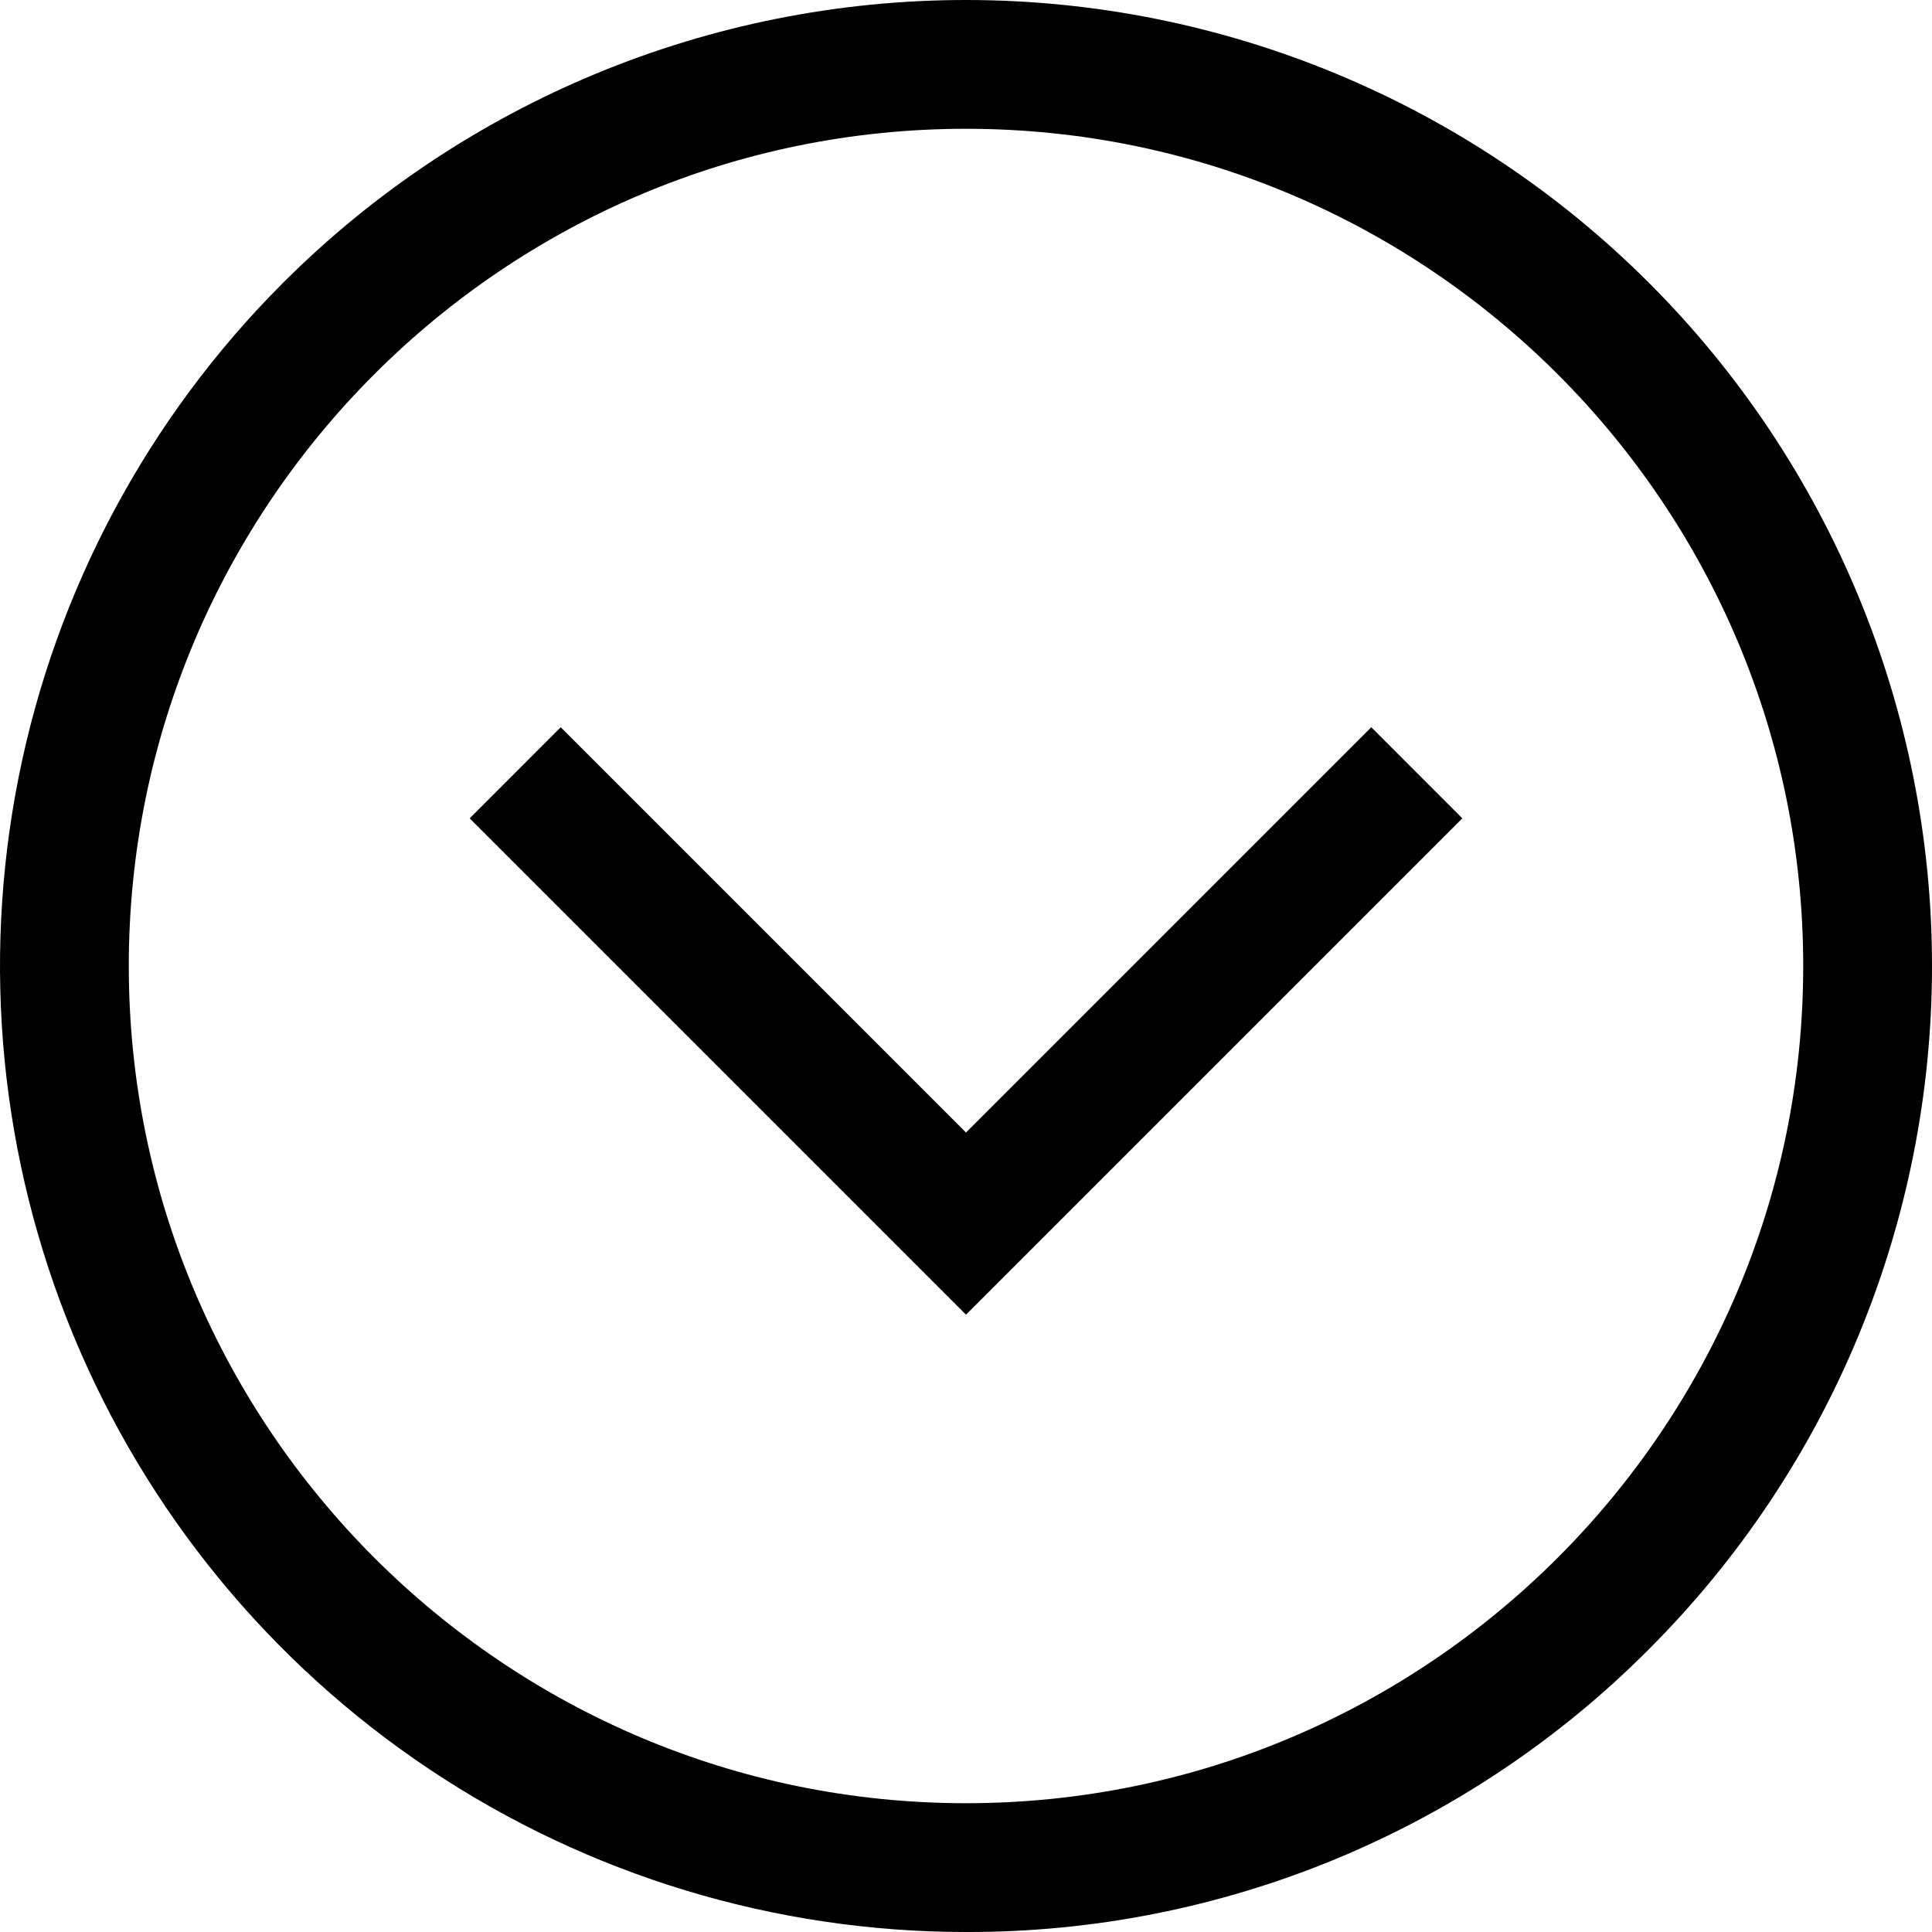
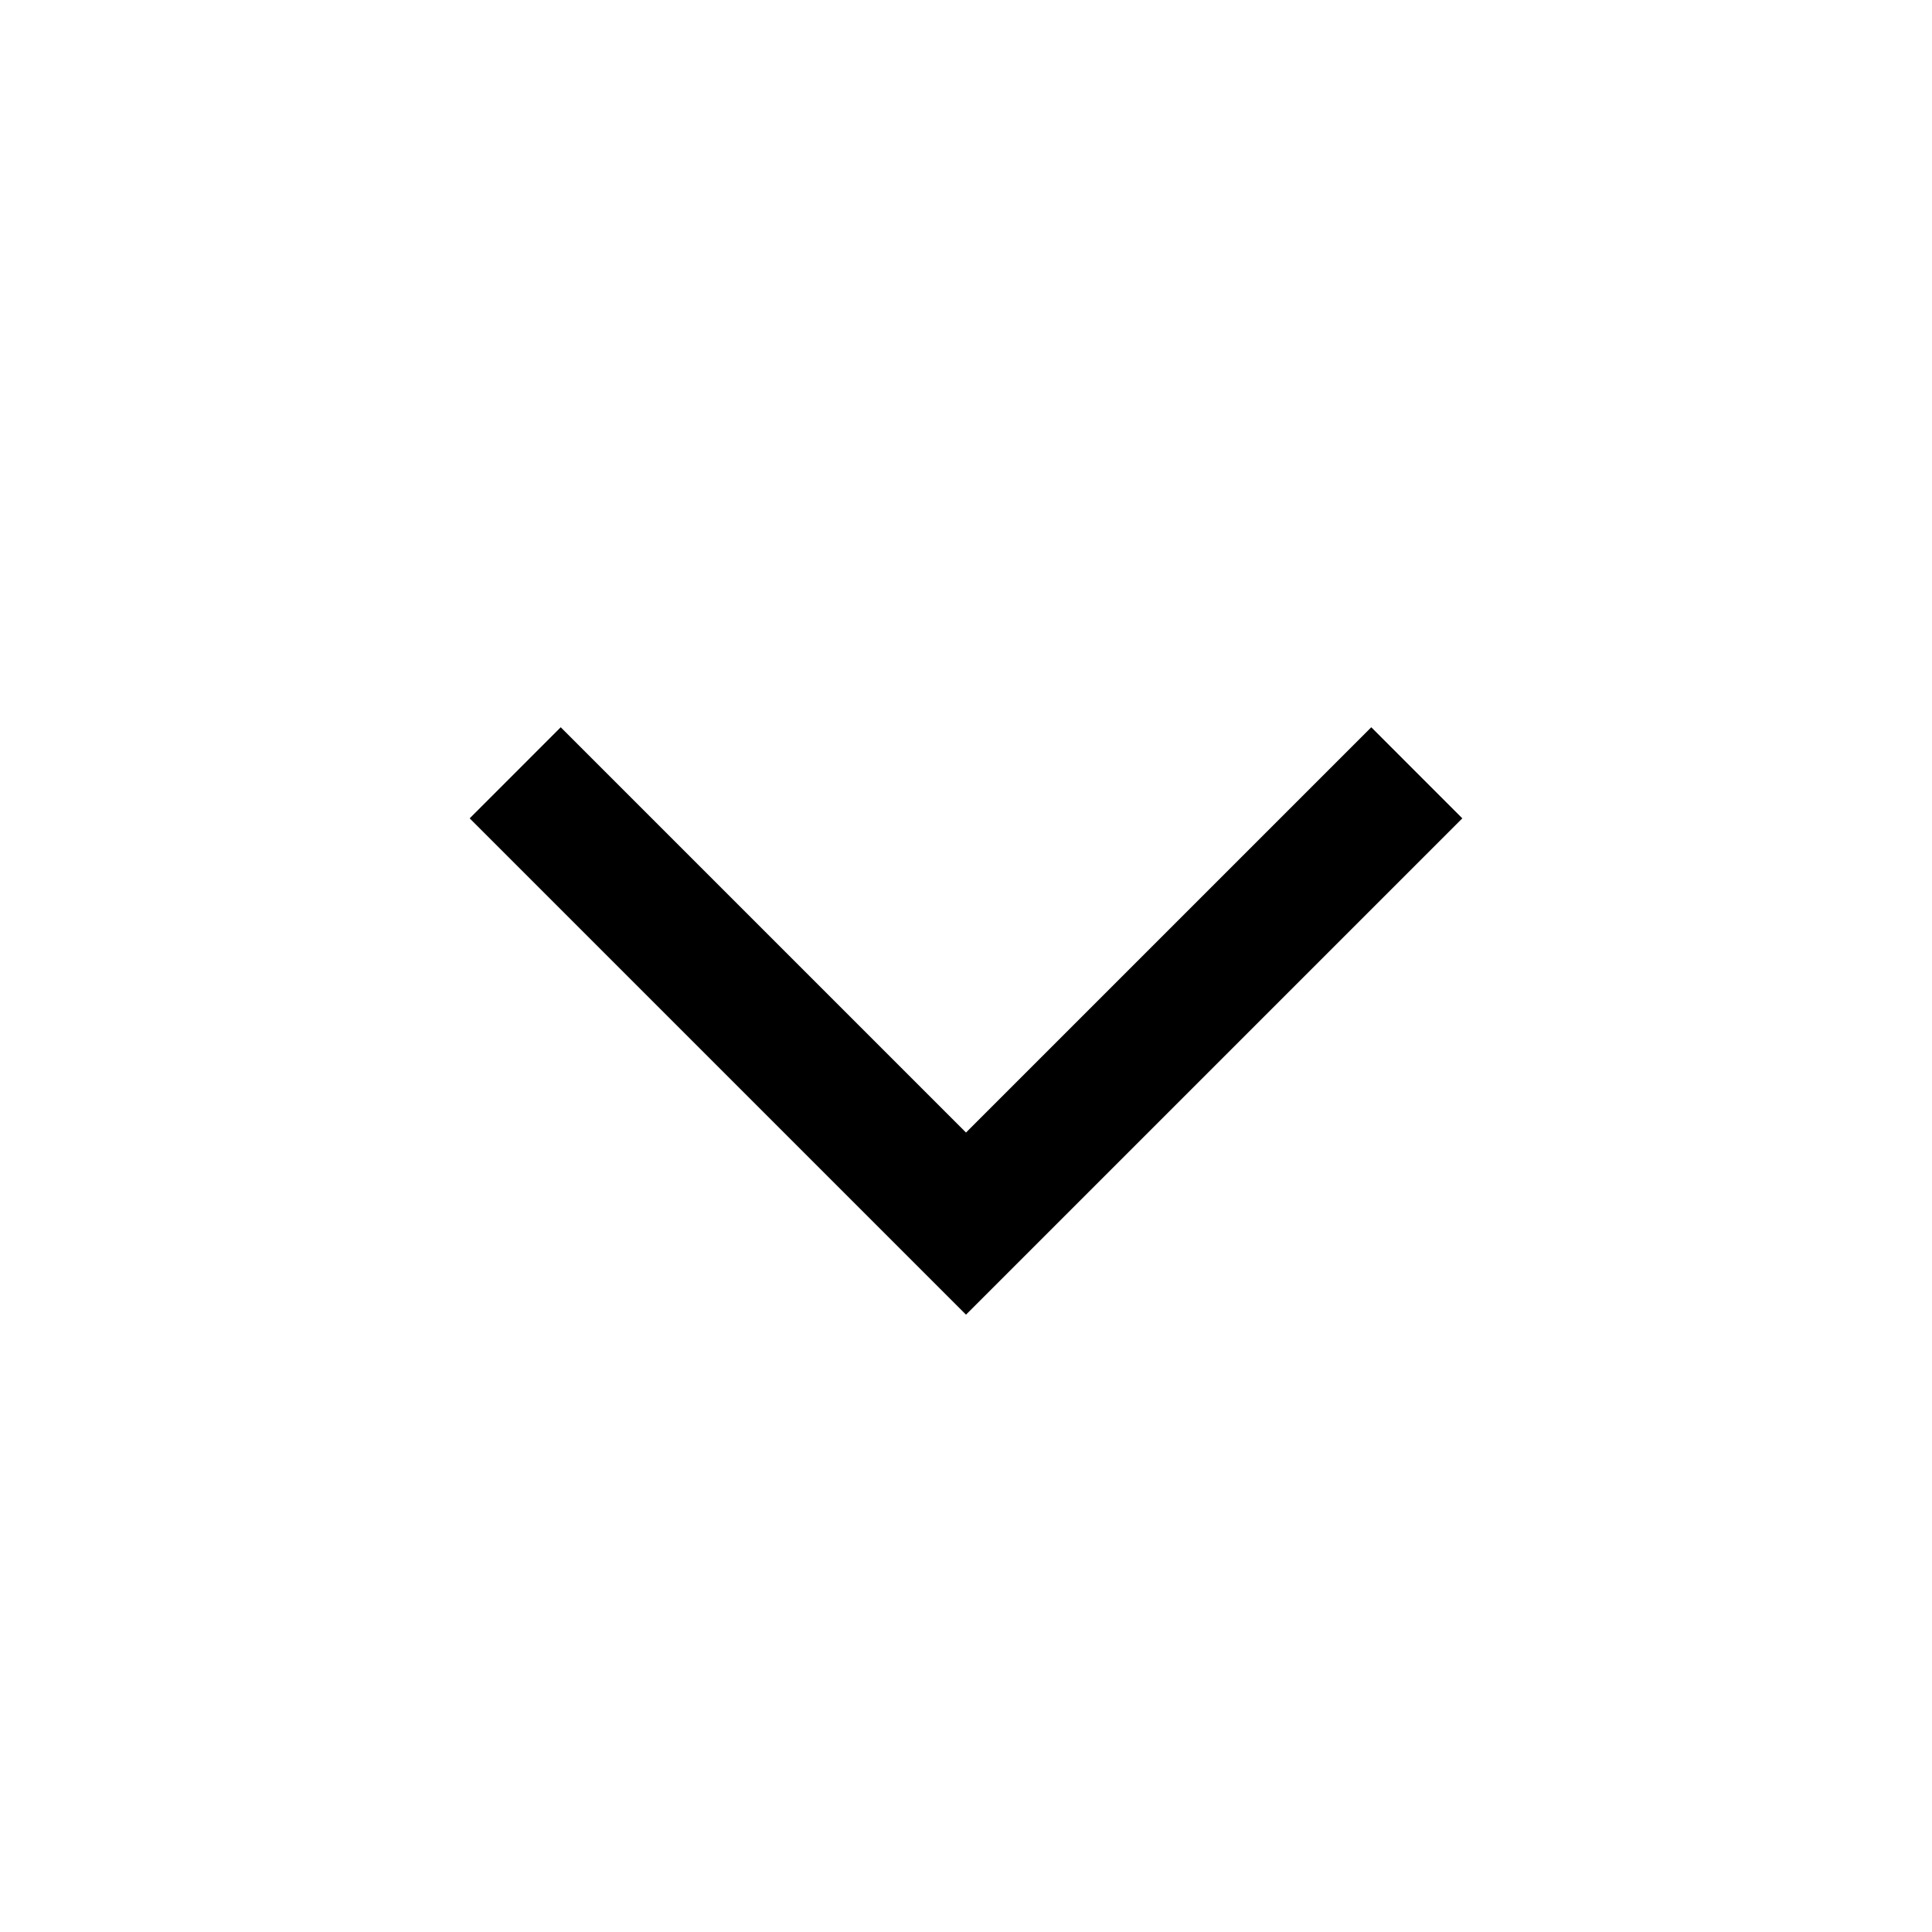
<svg xmlns="http://www.w3.org/2000/svg" width="56" height="56" viewBox="0 0 56 56" fill="none">
-   <path d="M28 56C22.462 56 17.049 54.358 12.444 51.281C7.839 48.204 4.251 43.831 2.131 38.715C0.012 33.599 -0.542 27.969 0.538 22.537C1.618 17.106 4.285 12.117 8.201 8.201C13.452 2.95 20.574 -5.53284e-08 28 0C35.426 5.53284e-08 42.548 2.95 47.799 8.201C53.05 13.452 56 20.574 56 28C56 35.426 53.05 42.548 47.799 47.799C45.205 50.407 42.12 52.475 38.721 53.883C35.322 55.29 31.678 56.01 28 56ZM28 3.733C14.619 3.733 3.733 14.619 3.733 28C3.733 41.381 14.619 52.267 28 52.267C41.381 52.267 52.267 41.381 52.267 28C52.267 14.619 41.381 3.733 28 3.733Z" fill="black" />
  <path d="M28 38.106L13.614 23.72L16.253 21.08L28 32.827L39.747 21.08L42.386 23.72L28 38.106Z" fill="black" />
</svg>